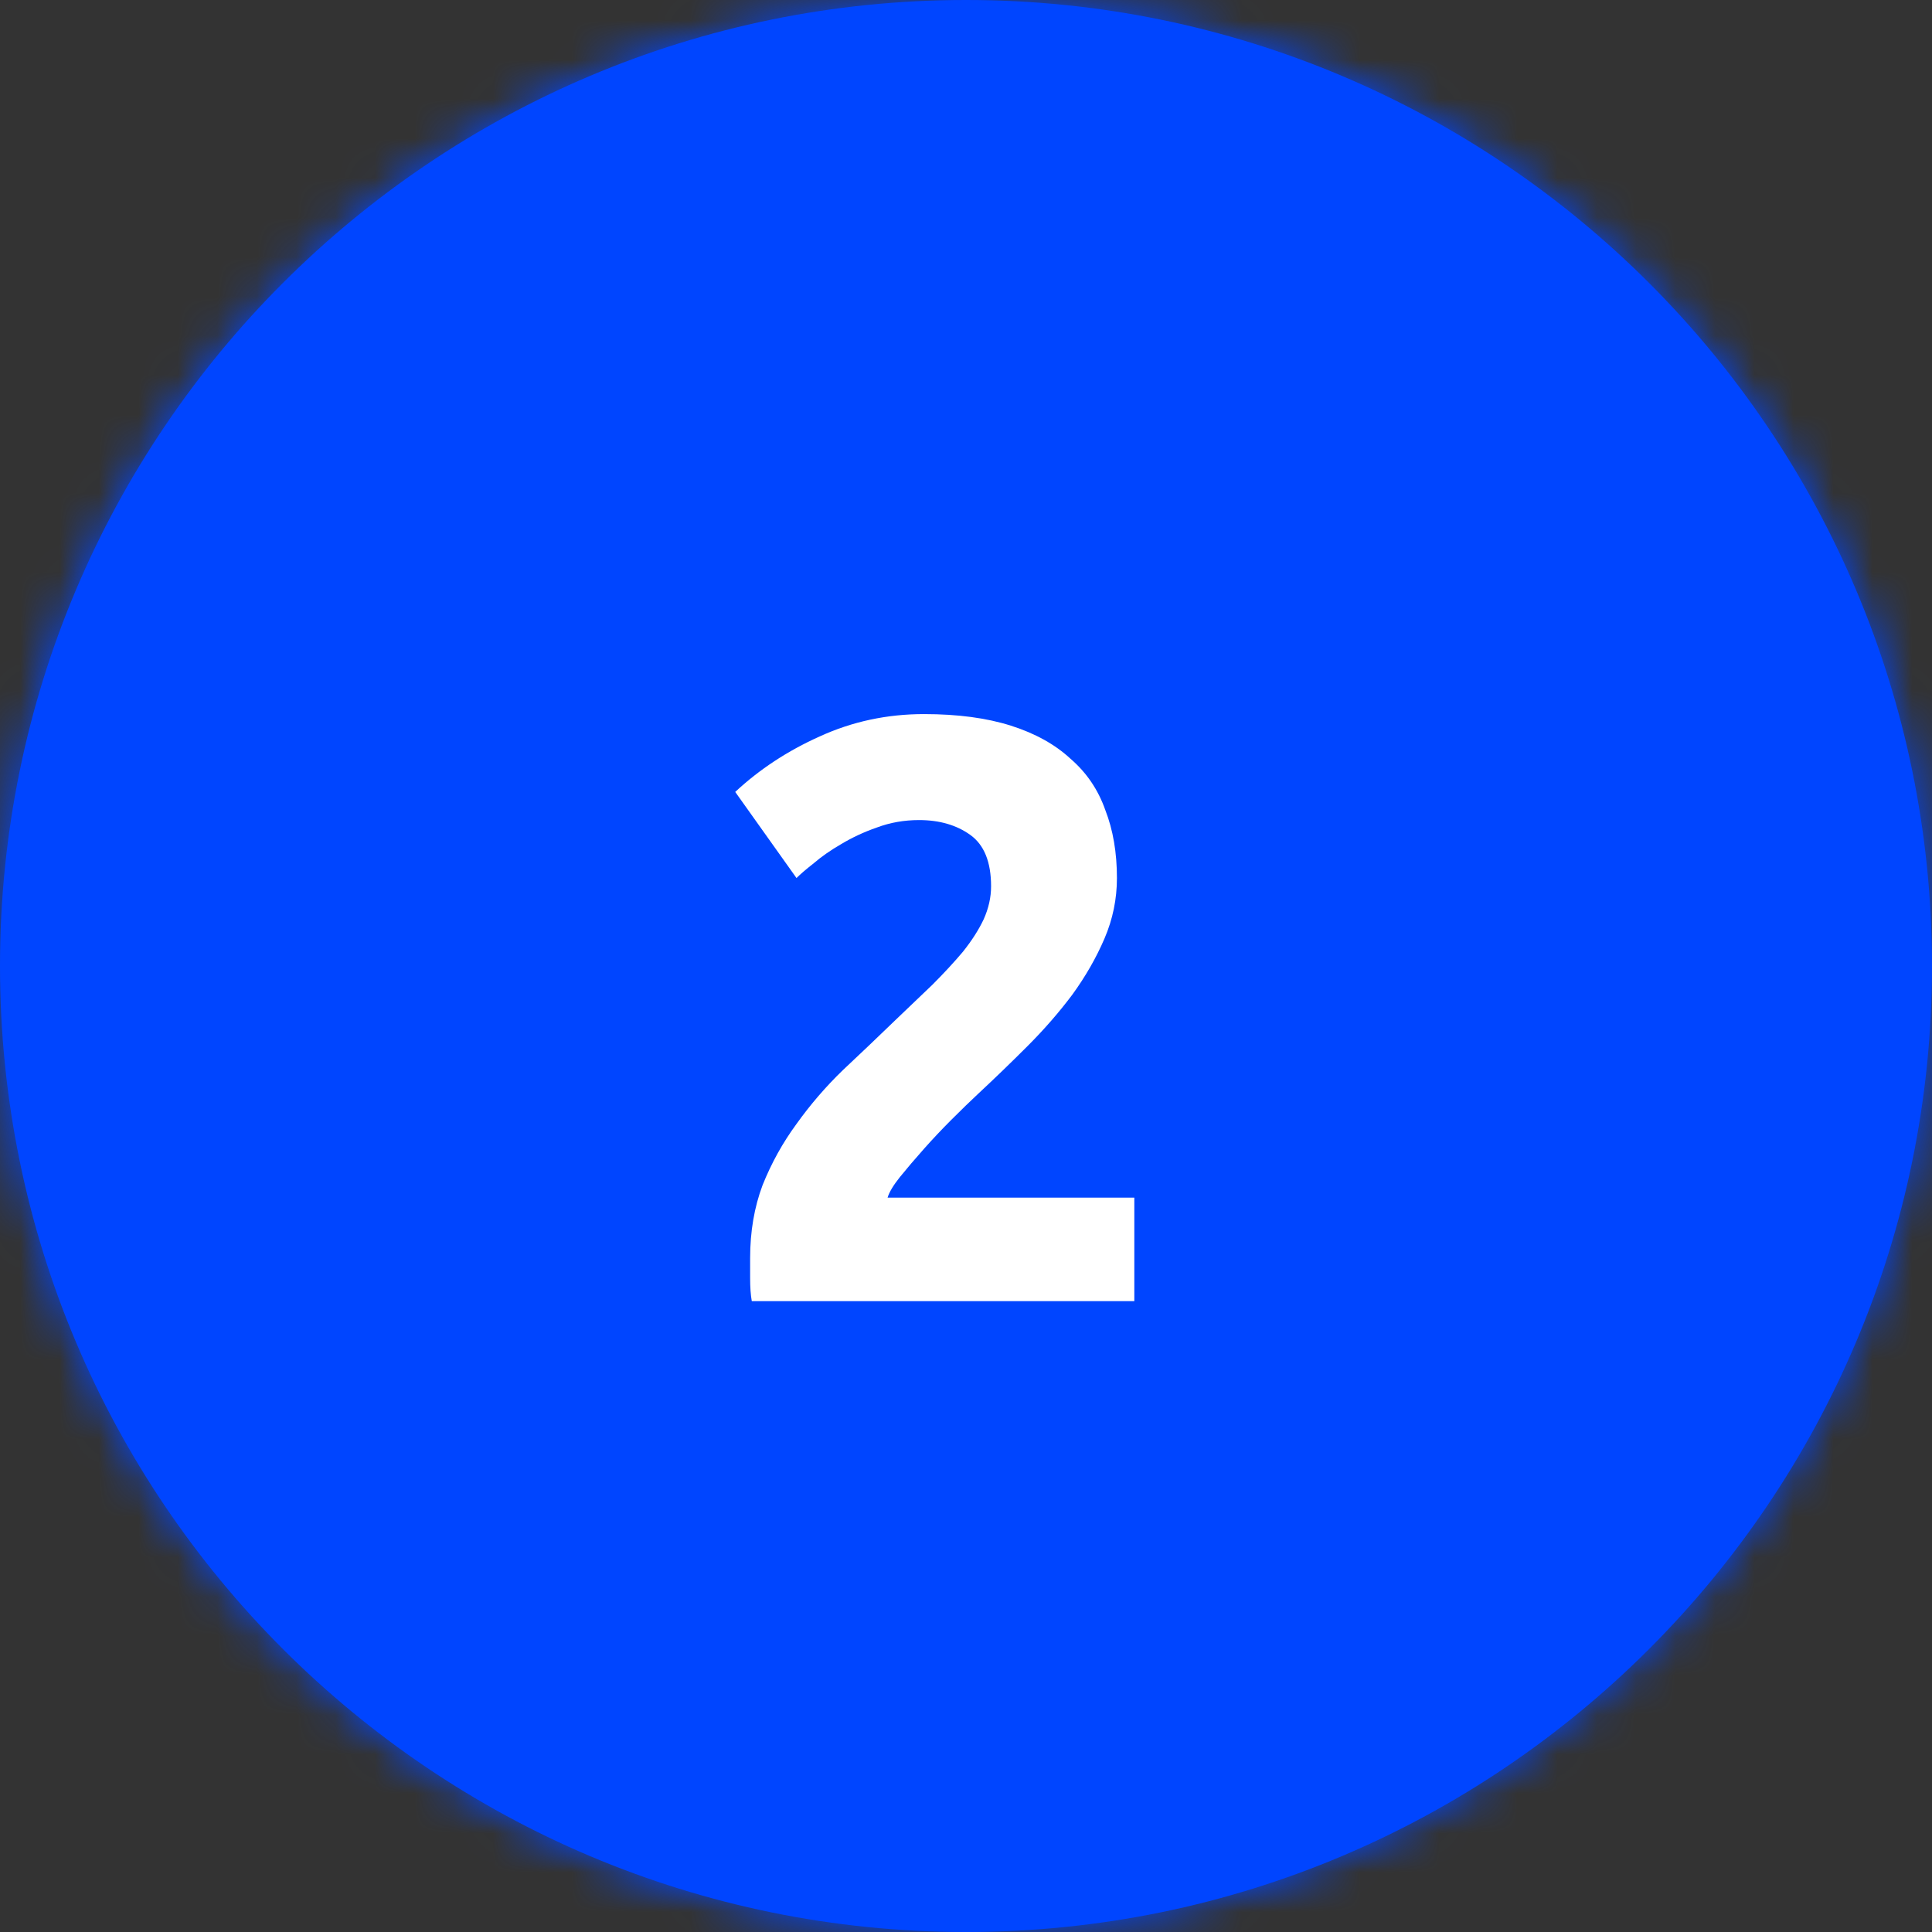
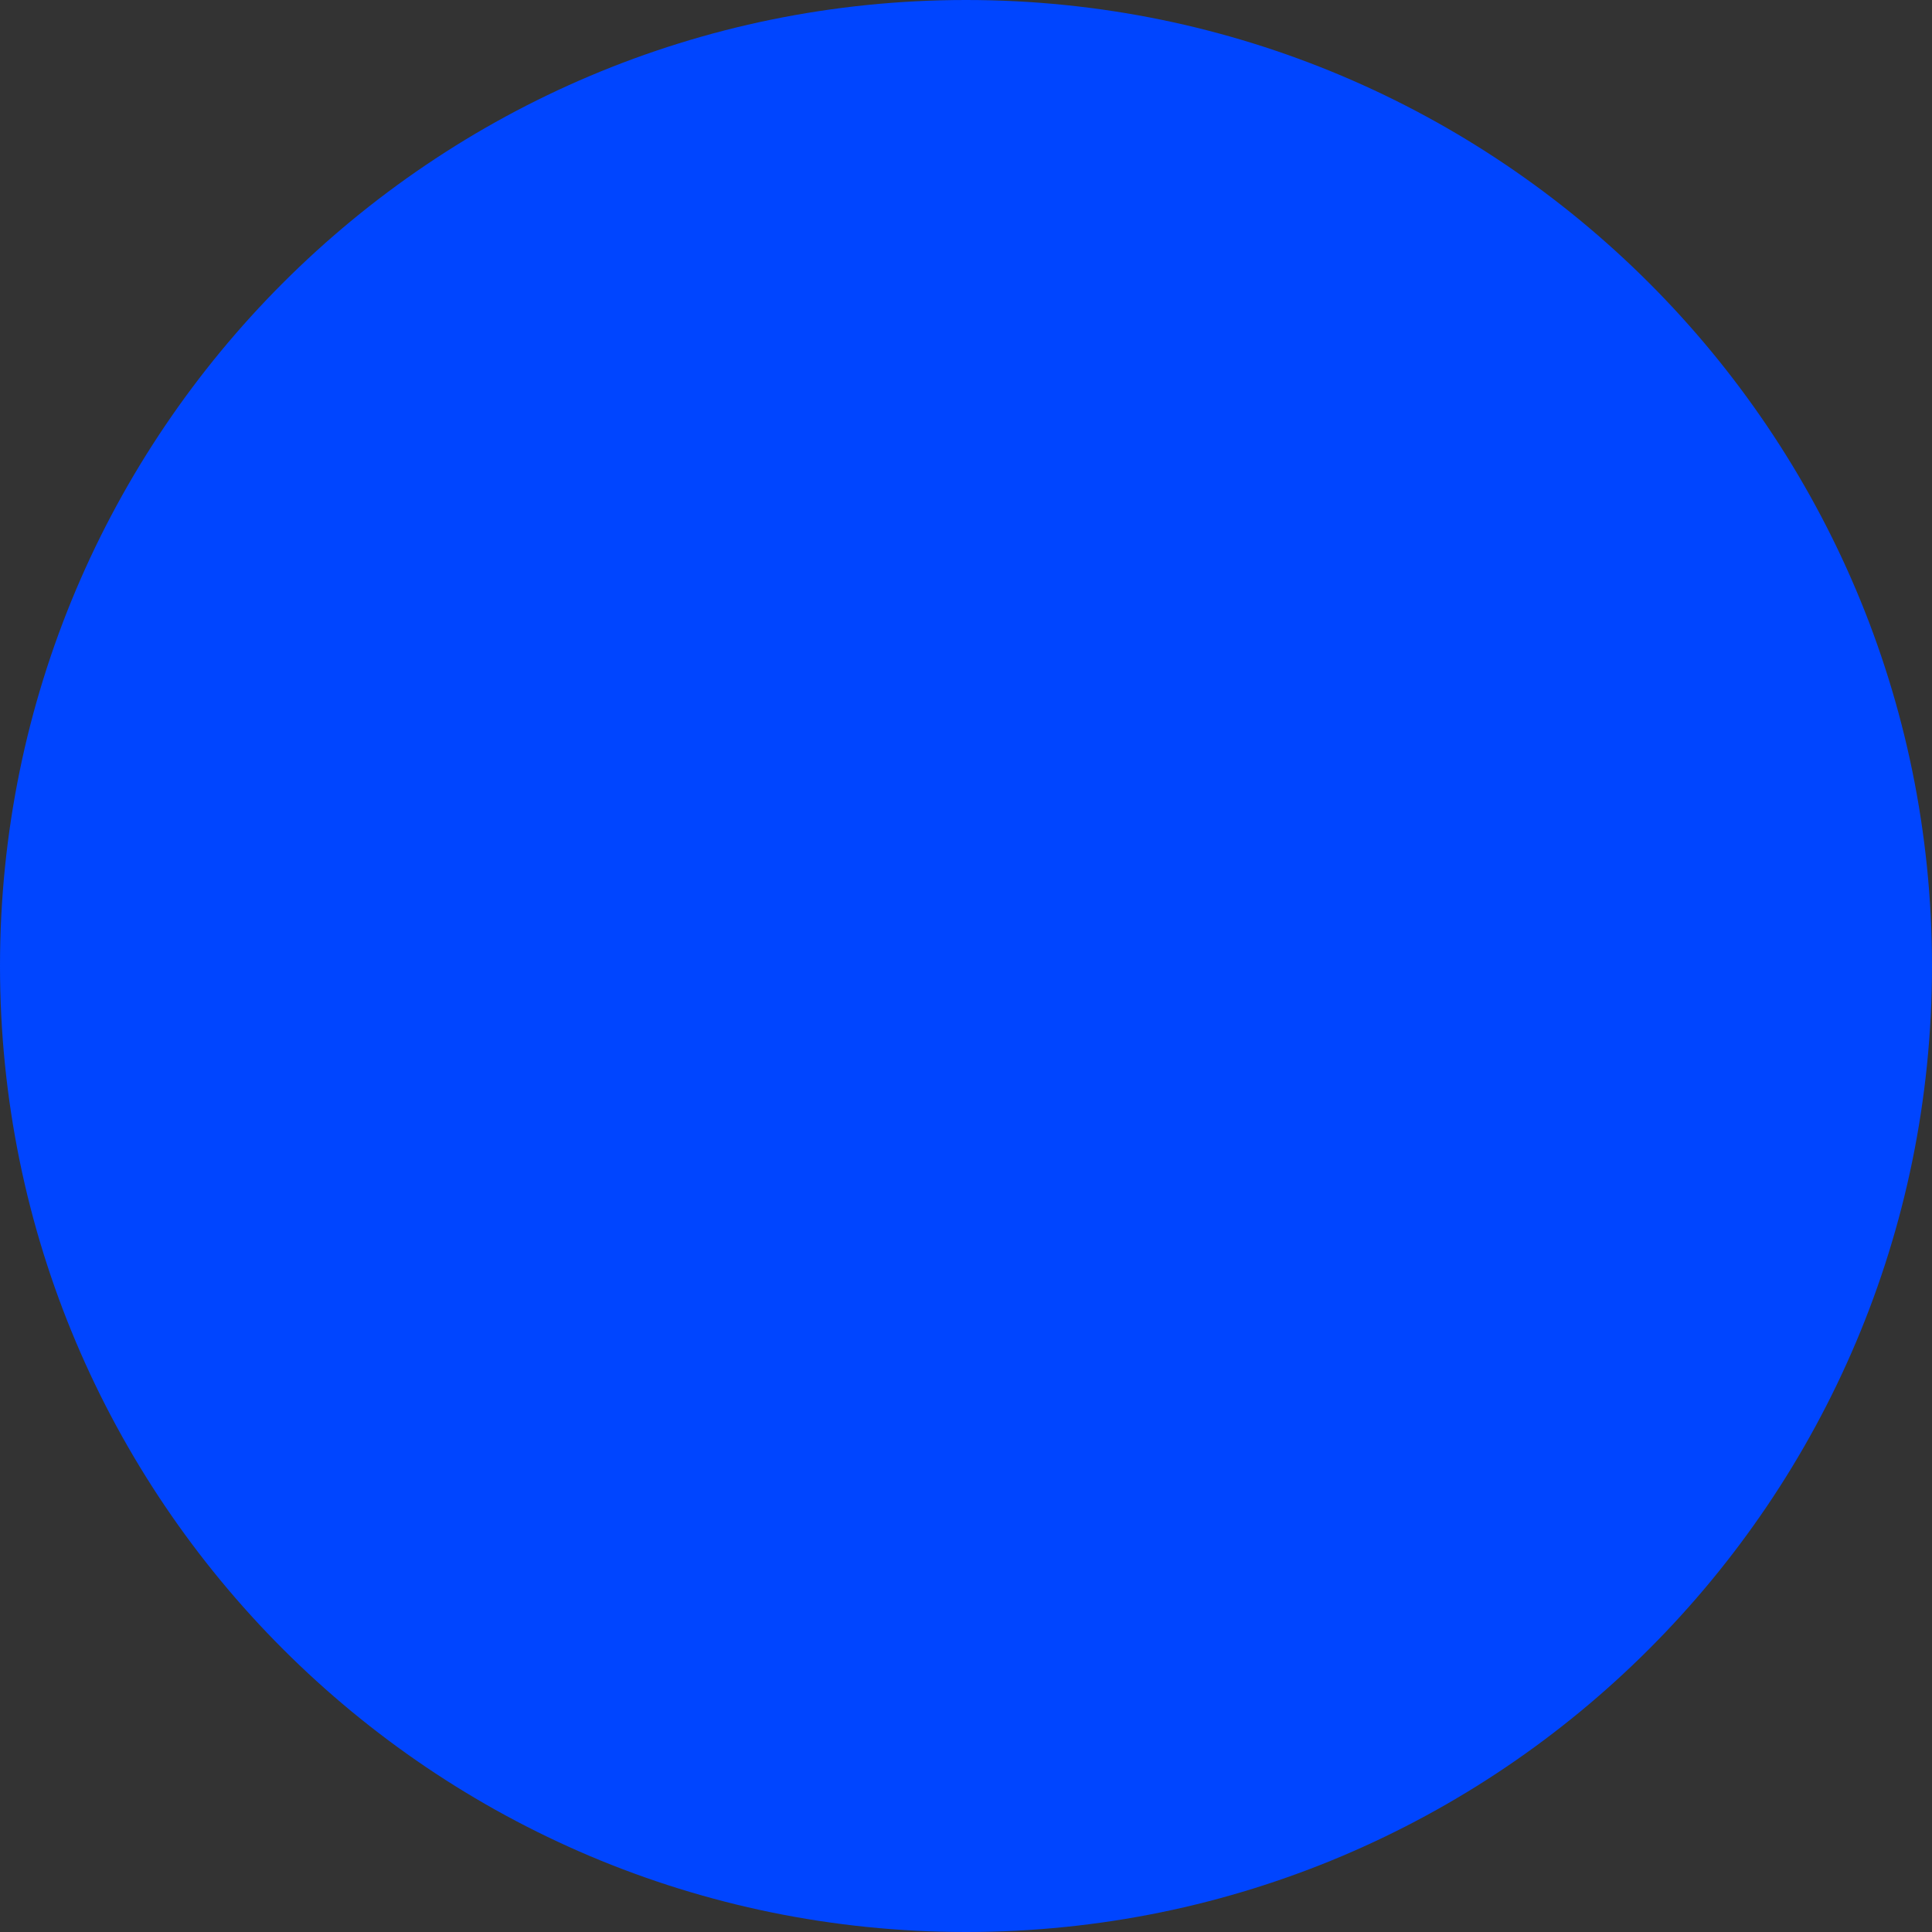
<svg xmlns="http://www.w3.org/2000/svg" width="49" height="49" viewBox="0 0 49 49" fill="none">
  <rect x="0" y="0" width="49" height="49" fill="#333333" stroke="none" />
  <path fill-rule="evenodd" clip-rule="evenodd" d="M24.5 49C38.031 49 49 38.031 49 24.5C49 10.969 38.031 0 24.5 0C10.969 0 0 10.969 0 24.5C0 38.031 10.969 49 24.5 49Z" fill="#0045FF" />
  <mask id="mask0_4282_8200" style="mask-type:alpha" maskUnits="userSpaceOnUse" x="0" y="0" width="49" height="49">
    <path fill-rule="evenodd" clip-rule="evenodd" d="M24.5 49C38.031 49 49 38.031 49 24.5C49 10.969 38.031 0 24.5 0C10.969 0 0 10.969 0 24.5C0 38.031 10.969 49 24.5 49Z" fill="white" />
  </mask>
  <g mask="url(#mask0_4282_8200)">
-     <rect width="49" height="49" fill="#0045FF" />
-     <rect width="49" height="49" fill="#0045FF" />
-     <path d="M28.328 22.269C28.328 22.801 28.223 23.312 28.013 23.802C27.803 24.292 27.53 24.768 27.194 25.23C26.858 25.678 26.48 26.112 26.06 26.532C25.64 26.952 25.227 27.351 24.821 27.729C24.611 27.925 24.38 28.149 24.128 28.401C23.89 28.639 23.659 28.884 23.435 29.136C23.211 29.388 23.008 29.626 22.826 29.85C22.658 30.06 22.553 30.235 22.511 30.375H28.769V33H19.067C19.039 32.846 19.025 32.65 19.025 32.412C19.025 32.174 19.025 32.006 19.025 31.908C19.025 31.236 19.13 30.62 19.34 30.06C19.564 29.5 19.851 28.982 20.201 28.506C20.551 28.016 20.943 27.561 21.377 27.141C21.825 26.721 22.266 26.301 22.7 25.881C23.036 25.559 23.351 25.258 23.645 24.978C23.939 24.684 24.198 24.404 24.422 24.138C24.646 23.858 24.821 23.585 24.947 23.319C25.073 23.039 25.136 22.759 25.136 22.479C25.136 21.863 24.961 21.429 24.611 21.177C24.261 20.925 23.827 20.799 23.309 20.799C22.931 20.799 22.574 20.862 22.238 20.988C21.916 21.1 21.615 21.24 21.335 21.408C21.069 21.562 20.838 21.723 20.642 21.891C20.446 22.045 20.299 22.171 20.201 22.269L18.647 20.085C19.263 19.511 19.977 19.042 20.789 18.678C21.615 18.3 22.497 18.111 23.435 18.111C24.289 18.111 25.024 18.209 25.64 18.405C26.256 18.601 26.76 18.881 27.152 19.245C27.558 19.595 27.852 20.029 28.034 20.547C28.23 21.051 28.328 21.625 28.328 22.269Z" fill="white" />
-   </g>
+     </g>
</svg>